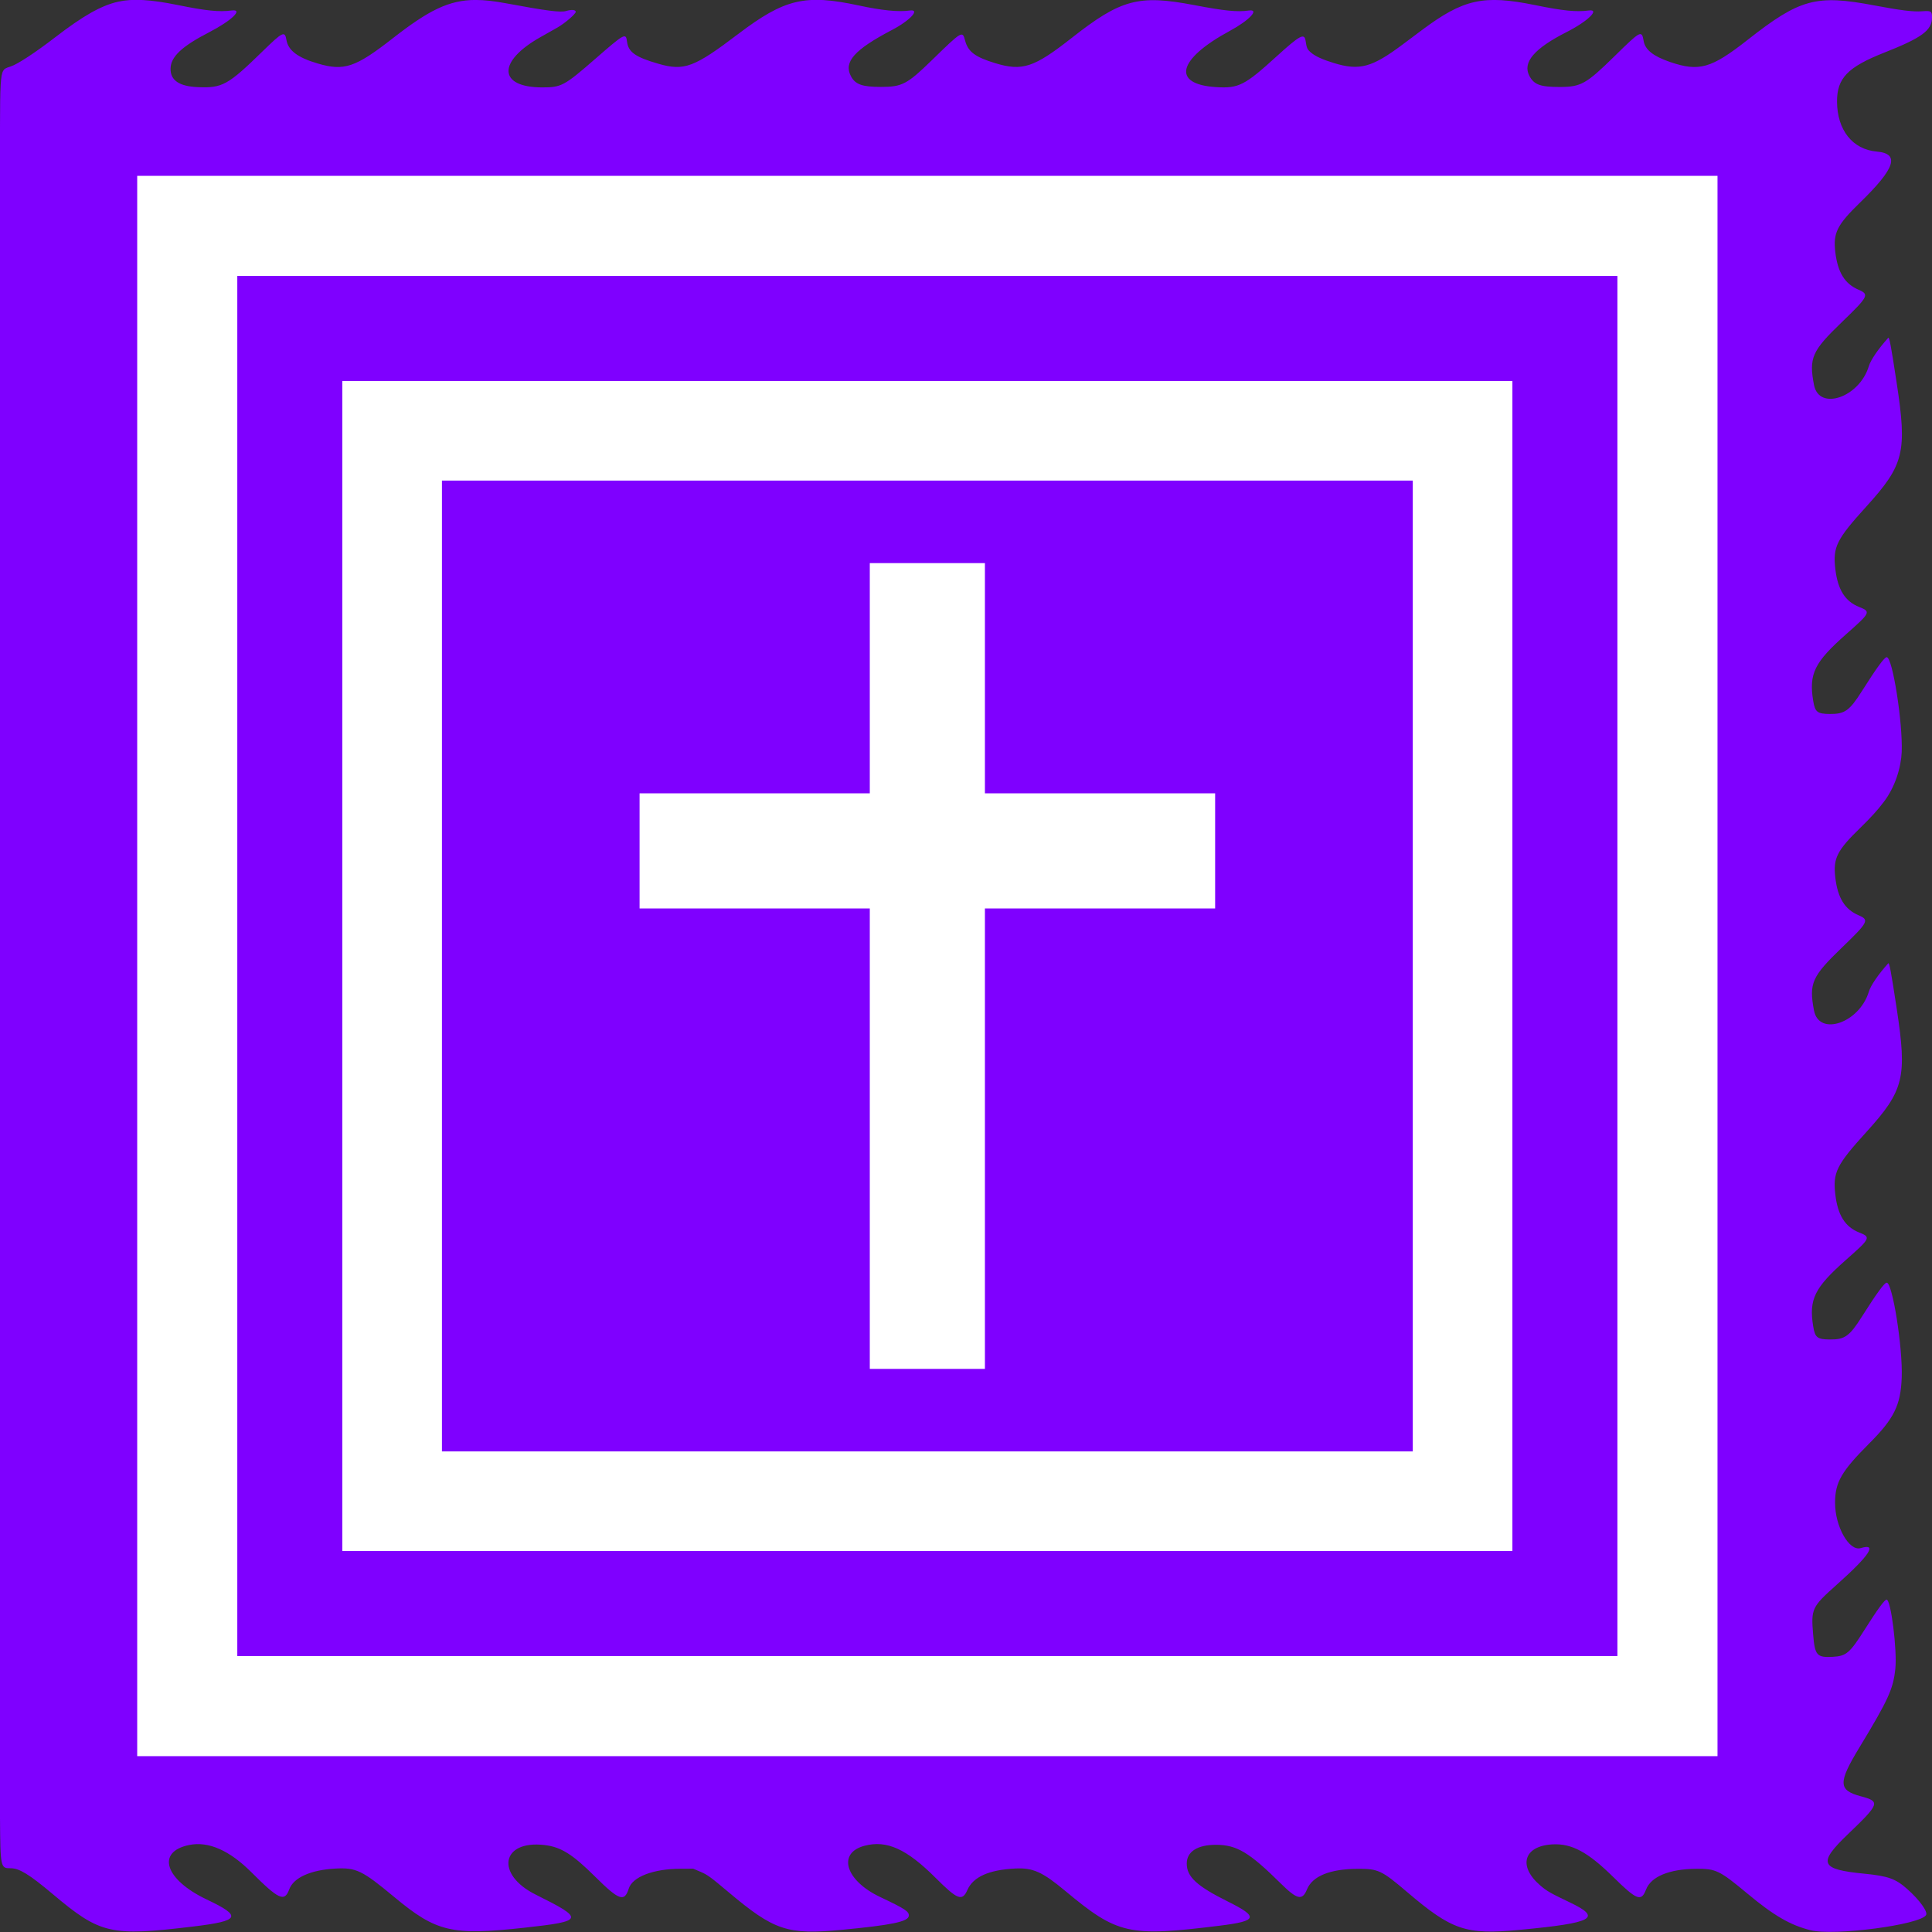
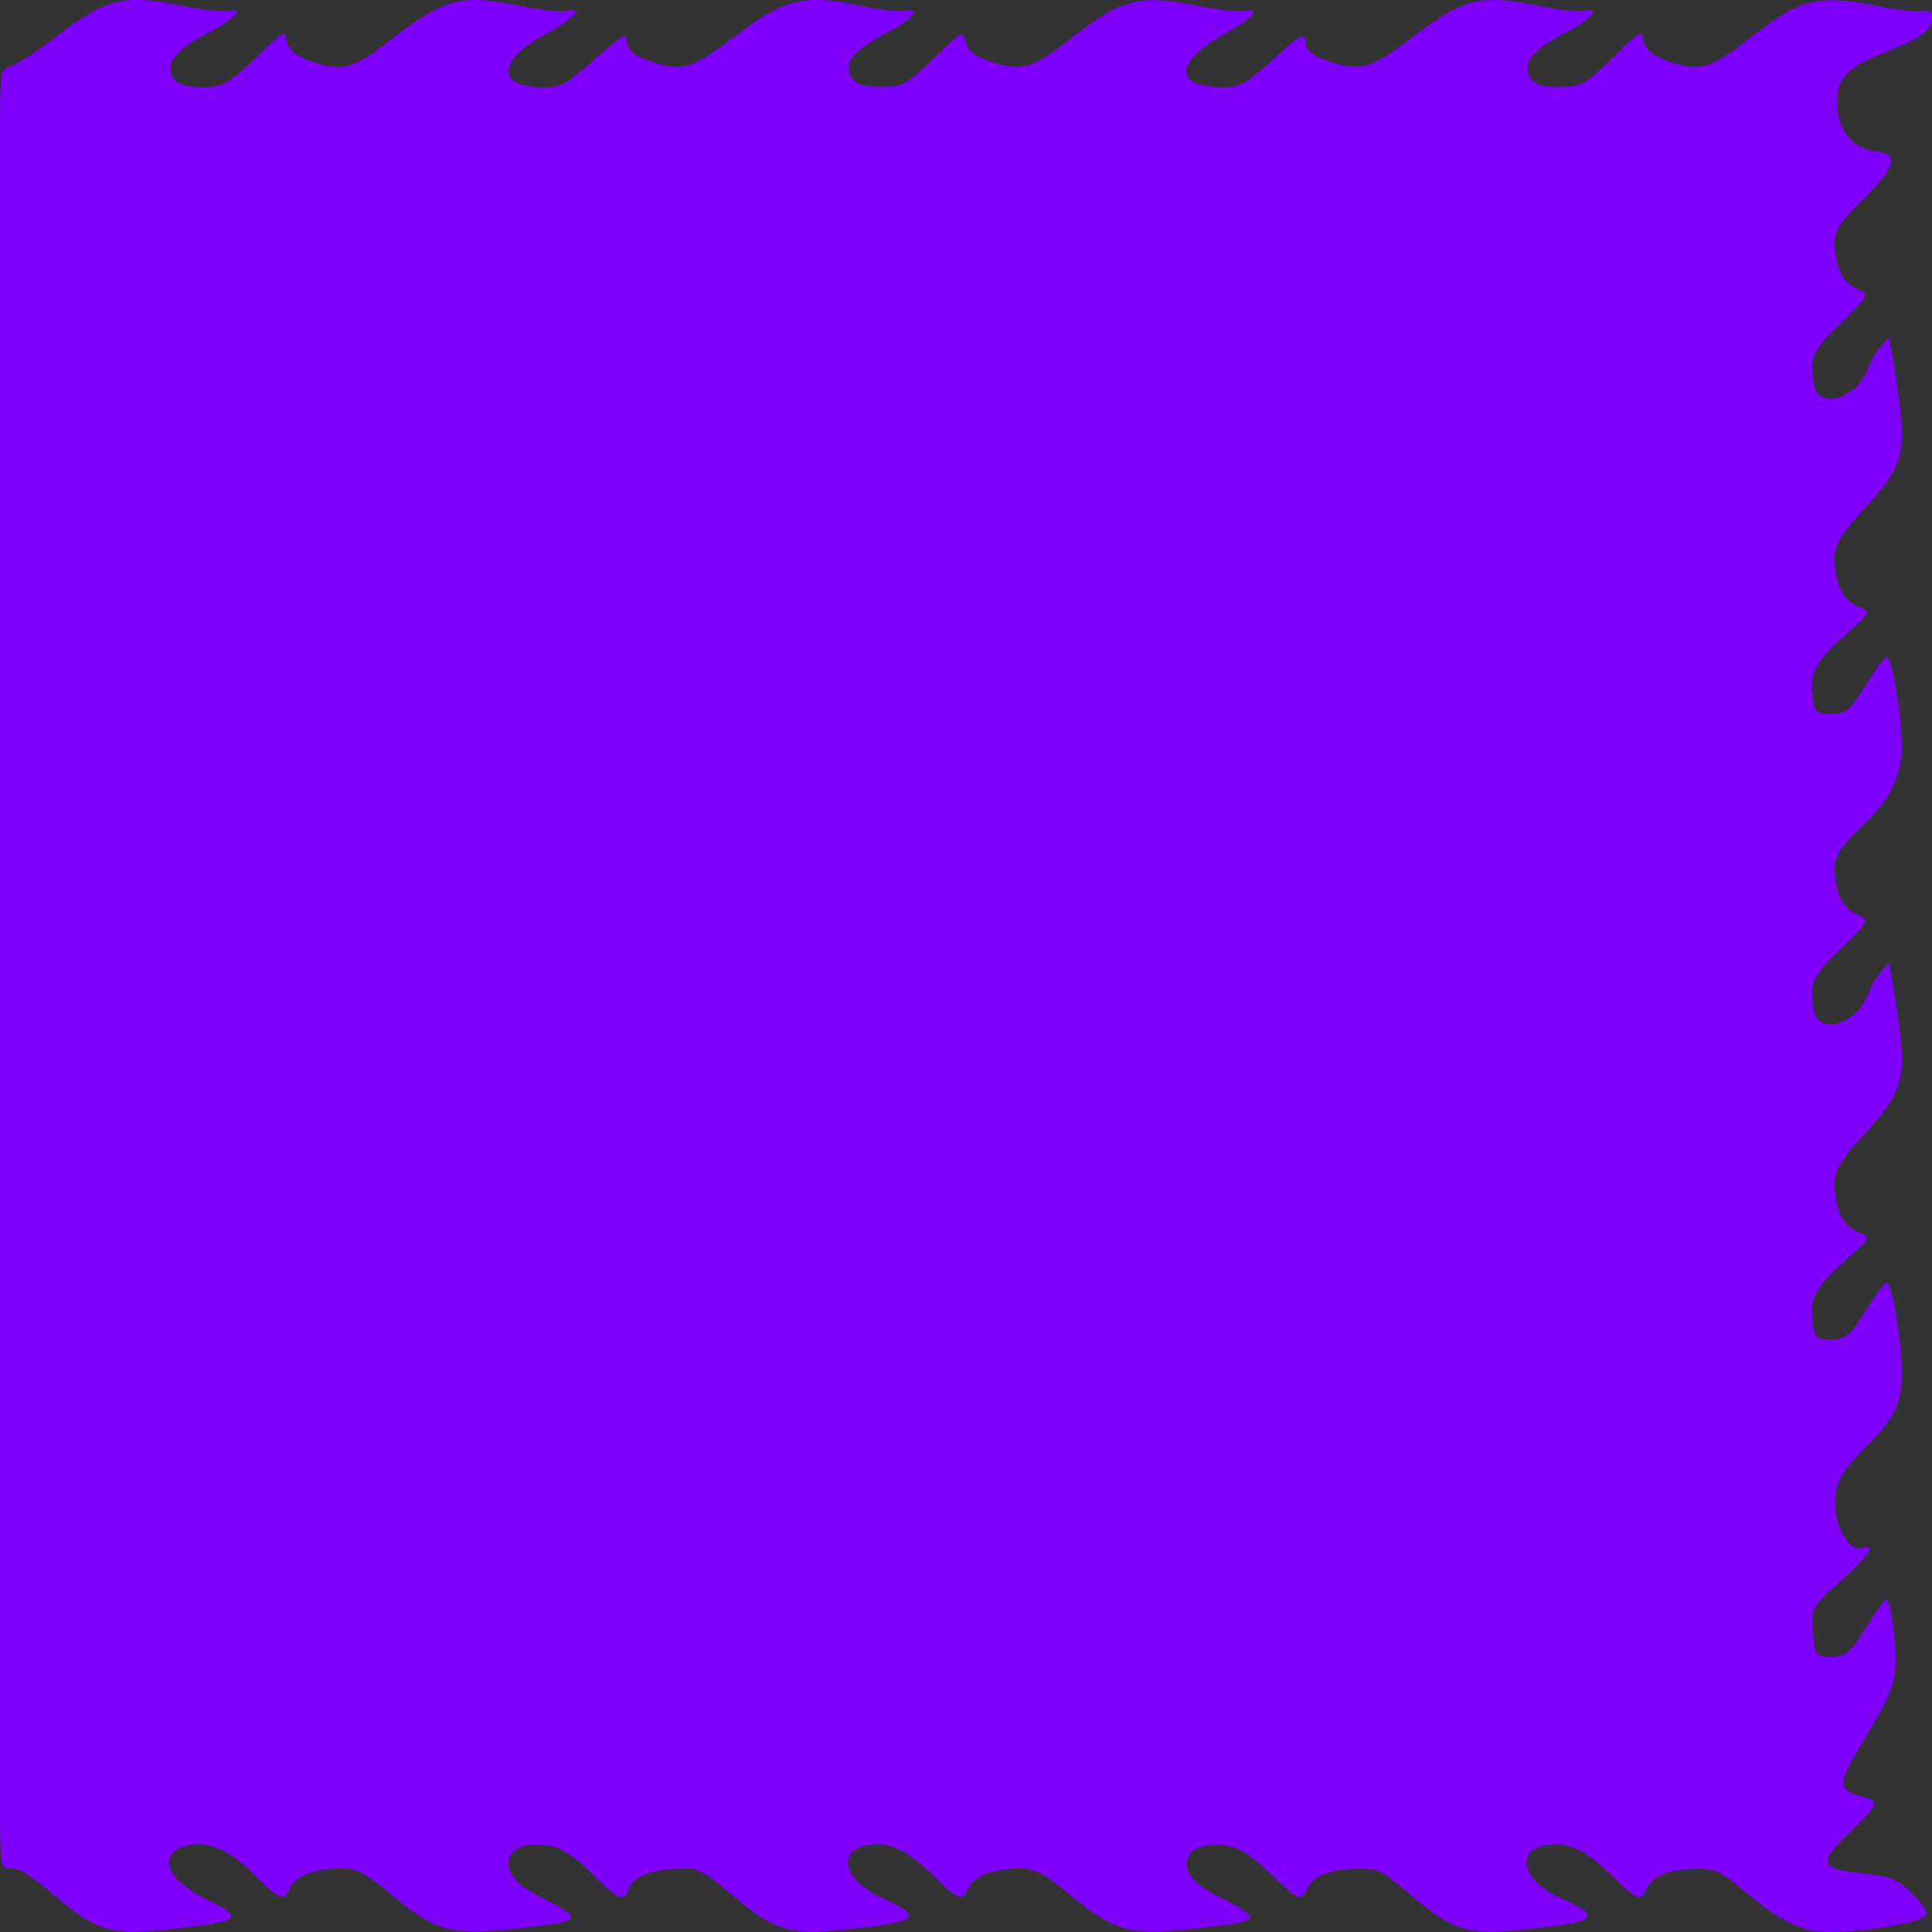
<svg xmlns="http://www.w3.org/2000/svg" version="1.1" preserveAspectRatio="xMidYMid meet" viewBox="0 0 640 640" width="2000" height="2000" id="svg37">
  <rect x="0" y="0" width="640" height="640" fill="#333333" stroke="none" />
  <defs id="defs7" />
  <g id="g35">
    <path d="m 157.591,-0.012 c -8.934,-0.002 -15.694,3.491 -27.538,12.741 -12.31,9.615 -16.065,10.877 -24.772,8.315 -6.674,-1.965 -9.8,-4.317 -10.4,-7.825 -0.526,-3.07 -1.211,-2.741 -7.931,3.813 -11.464,11.18 -13.294,12.187 -21.472,11.829 -6.102,-0.267 -9.023,-2.247 -8.981,-6.089 0.045,-3.95 3.688,-7.393 12.784,-12.085 C 76.76,6.83 80.76,2.949 76.719,3.473 72.536,4.014 68.35,3.588 58.881,1.664 49.76,-0.189 43.911,-0.511 39.097,0.575 33.551,1.827 27.606,5.183 18.4,12.264 11.598,17.495 5.815,21.287 3.519,22.023 1.736,22.595 1.465,22.758 1.034,23.511 0.22,24.94 0.01,28.535 0,41.968 V 602.011 c 0.114,16.847 0.183,16.877 3.578,16.877 2.824,10e-4 6.184,2.067 13.863,8.53 15.811,13.309 19.131,14.076 46.659,10.753 15.461,-1.865 16.184,-3.341 4.381,-8.942 -13.872,-6.583 -16.837,-15.817 -5.797,-18.055 6.362,-1.29 13.311,1.757 20.594,9.033 9.093,9.083 10.971,9.936 12.531,5.675 1.432,-3.911 7.135,-6.468 15.391,-6.899 6.805,-0.354 8.805,0.619 19.437,9.461 13.93,11.582 19.011,12.776 43.122,10.131 19.765,-2.17 19.994,-2.855 3.7,-10.962 -13.442,-6.687 -11.419,-18.104 2.909,-16.422 5.448,0.639 9.251,3.013 16.75,10.454 7.963,7.901 9.74,8.534 11.162,3.98 1.213,-3.88 8.081,-6.535 17.012,-6.576 l 4.338,-0.021 2.506,1.066 c 2.218,0.944 3.258,1.704 9.109,6.63 15.214,12.81 19.591,14.269 37.634,12.555 16.448,-1.561 21.956,-2.704 22.175,-4.599 0.168,-1.453 -1.134,-2.311 -9.538,-6.297 -11.491,-5.45 -14.234,-14.567 -5.103,-16.955 7.357,-1.925 13.914,1.045 23.534,10.656 7.275,7.267 8.811,7.843 10.534,3.958 1.918,-4.322 7.134,-6.648 15.872,-7.077 5.803,-0.285 8.956,1.124 16.438,7.354 17.454,14.529 21.033,15.337 51.366,11.576 12.424,-1.54 12.861,-2.878 2.597,-7.984 -10.262,-5.104 -13.607,-8.179 -13.628,-12.537 -0.019,-3.993 3.545,-6.278 9.753,-6.256 6.827,0.023 10.958,2.495 21.366,12.784 5.435,5.373 7.156,5.775 8.691,2.024 1.821,-4.446 7.601,-6.803 16.822,-6.856 6.765,-0.039 7.934,0.506 16.281,7.618 14.976,12.759 19.508,14.29 37.319,12.609 24.573,-2.32 27.513,-3.929 16.641,-9.117 -6.482,-3.093 -7.592,-3.732 -9.788,-5.621 -7.45,-6.412 -5.444,-13.082 4.088,-13.586 6.354,-0.336 11.665,2.511 20.038,10.742 7.923,7.785 9.346,8.335 10.931,4.235 1.67,-4.325 7.685,-6.814 16.65,-6.889 6.491,-0.054 7.718,0.541 16.897,8.186 8.826,7.35 14.228,10.484 20.978,12.171 7.792,1.947 36.228,-1.785 38.237,-5.018 0.669,-1.077 -2.063,-4.892 -6.091,-8.506 -3.958,-3.55 -6.386,-4.425 -14.506,-5.223 -14.514,-1.426 -15.328,-3.44 -5.272,-13.077 10.568,-10.128 10.801,-10.814 4.272,-12.55 -7.501,-1.992 -7.583,-4.466 -0.522,-16.107 9.613,-15.848 11.249,-19.429 11.941,-26.136 0.642,-6.22 -1.46,-22.91 -2.884,-22.91 -0.677,0 -2.92,3.067 -7.35,10.056 -4.845,7.641 -6.024,8.648 -10.419,8.893 -5.354,0.298 -5.993,-0.42 -6.572,-7.376 -0.714,-8.564 -0.445,-9.135 7.759,-16.46 10.989,-9.809 13.659,-13.876 8.006,-12.179 -3.83,1.149 -8.513,-7.132 -8.503,-15.036 0.008,-6.751 2.107,-10.401 11.256,-19.562 8.317,-8.328 10.486,-12.714 10.825,-21.906 0.365,-9.835 -3.049,-31.413 -4.969,-31.413 -0.762,0 -3.3,3.475 -8.244,11.283 -4.088,6.455 -5.652,7.57 -10.55,7.532 -4.21,-0.032 -4.947,-0.609 -5.559,-4.348 -1.474,-8.977 0.416,-12.8 10.912,-22.073 8.112,-7.165 8.25,-7.452 4.334,-9.014 -4.685,-1.871 -7.092,-5.695 -7.916,-12.572 -0.874,-7.289 0.37,-9.803 10.244,-20.679 12.531,-13.806 13.575,-18.043 10.088,-40.917 -1.914,-12.551 -2.448,-15.405 -2.816,-14.996 -3.286,3.652 -5.79,7.314 -6.413,9.378 -3.126,10.358 -16.51,14.949 -18.169,6.235 -1.709,-8.962 -0.705,-11.237 9.116,-20.709 8.92,-8.602 9.275,-9.278 5.691,-10.814 -4.603,-1.972 -6.926,-5.712 -7.747,-12.464 -0.773,-6.351 0.561,-9.025 8.178,-16.422 3.537,-3.434 6.039,-6.208 7.75,-8.519 3.935,-5.041 5.849,-11.681 6.069,-16.697 0.365,-9.835 -3.049,-31.413 -4.969,-31.413 -0.762,0 -3.3,3.473 -8.244,11.28 -4.088,6.455 -5.652,7.573 -10.55,7.534 -4.21,-0.032 -4.947,-0.609 -5.559,-4.348 -1.474,-8.977 0.416,-12.802 10.912,-22.076 8.112,-7.165 8.25,-7.452 4.334,-9.014 -4.685,-1.871 -7.092,-5.693 -7.916,-12.569 -0.874,-7.289 0.37,-9.803 10.244,-20.679 12.531,-13.806 13.575,-18.045 10.088,-40.92 -1.914,-12.551 -2.448,-15.403 -2.816,-14.993 -3.286,3.652 -5.79,7.311 -6.413,9.375 -3.126,10.358 -16.51,14.951 -18.169,6.237 -1.709,-8.962 -0.705,-11.237 9.116,-20.709 8.92,-8.602 9.275,-9.278 5.691,-10.814 -4.603,-1.972 -6.926,-5.712 -7.747,-12.464 -0.773,-6.351 0.561,-9.028 8.178,-16.425 11.706,-11.365 13.298,-16.23 5.534,-16.907 C 613.675,49.504 608.571,43.071 608.541,33.634 608.515,25.898 612.054,22.228 624.159,17.446 636.668,12.507 640,10.055 640,5.784 c 0,-2.087 -0.312,-2.282 -3.269,-2.05 -2.896,0.227 -7.081,-0.286 -15.772,-1.929 -19.397,-3.669 -24.686,-2.231 -42.078,11.431 -12.026,9.446 -16.048,10.586 -25.684,7.289 -5.502,-1.882 -8.207,-4.029 -8.709,-6.915 -0.645,-3.707 -0.9,-3.576 -9.694,5.048 -9.354,9.174 -11.096,10.151 -18.153,10.153 -6.395,0 -8.459,-0.754 -10,-3.651 -2.373,-4.462 1.536,-9.07 12.341,-14.549 6.971,-3.534 11.186,-7.635 7.338,-7.136 -4.211,0.546 -8.489,0.115 -17.837,-1.792 -17.056,-3.477 -23.689,-2.009 -37.481,8.299 -1.693,1.265 -4.591,3.431 -6.438,4.814 -10.082,7.543 -14.213,8.662 -22.597,6.116 -3.851,-1.17 -6.255,-2.265 -7.703,-3.512 -1.23,-1.059 -1.397,-1.432 -1.781,-3.947 -0.397,-2.594 -1.922,-1.759 -9.662,5.285 -10.499,9.557 -12.51,10.578 -19.938,10.12 -14.874,-0.915 -12.86,-9.231 4.512,-18.629 6.506,-3.52 9.996,-7.261 6.287,-6.743 -3.874,0.541 -7.932,0.134 -18.162,-1.814 -18.349,-3.494 -24.208,-1.918 -40.478,10.874 -12.501,9.829 -16.366,11.108 -25.347,8.382 -6.688,-2.031 -9.018,-3.782 -10,-7.516 -0.867,-3.302 -0.977,-3.238 -11.016,6.541 -8.162,7.949 -9.844,8.833 -16.837,8.837 -6.221,0.004 -8.518,-0.816 -9.962,-3.555 -2.482,-4.705 1.126,-8.767 13.612,-15.316 6.054,-3.176 9.488,-6.941 5.869,-6.434 -3.752,0.524 -9.15,-0.012 -16.878,-1.674 -17.802,-3.829 -24.568,-2.222 -40.019,9.504 -14.536,11.033 -17.838,12.263 -26.347,9.811 -7.611,-2.193 -9.971,-3.854 -10.406,-7.33 -0.378,-3.01 -0.792,-2.784 -10.553,5.726 -10.211,8.901 -11.193,9.429 -17.494,9.429 -14.677,0 -14.996,-8.573 -0.622,-16.654 2.112,-1.188 4.624,-2.608 5.584,-3.156 2.485,-1.416 6.094,-4.512 6.094,-5.228 0,-0.686 -1.405,-0.808 -3.178,-0.274 -1.845,0.552 -6.396,-0.032 -20.022,-2.567 -3.73,-0.694 -6.95,-1.081 -9.928,-1.082 z" id="c2W9vC2DC" fill="#7f00ff" />
-     <path d="M 45.45,58.251 H 568.947 V 581.749 H 45.45 Z" id="a35xllQdAH" fill="white" />
-     <path d="M 78.608,91.409 H 535.789 V 548.591 H 78.608 Z" id="askyrFhmo" fill="#7f00ff" />
-     <path d="M 113.397,126.198 H 501.001 V 513.802 H 113.397 Z" id="br023olu5" fill="white" />
-     <path d="m 146.398,159.199 h 321.602 v 321.602 h -321.602 z" id="bn1kWBh29" fill="#7f00ff" />
-     <path d="m 288.13,262.801 v -76.262 h 38.136 v 76.262 h 76.262 v 38.136 h -76.262 v 152.524 h -38.136 v -152.524 h -76.262 v -38.136 z" id="use36" style="fill:#ffffff;stroke-width:3.386" />
  </g>
</svg>